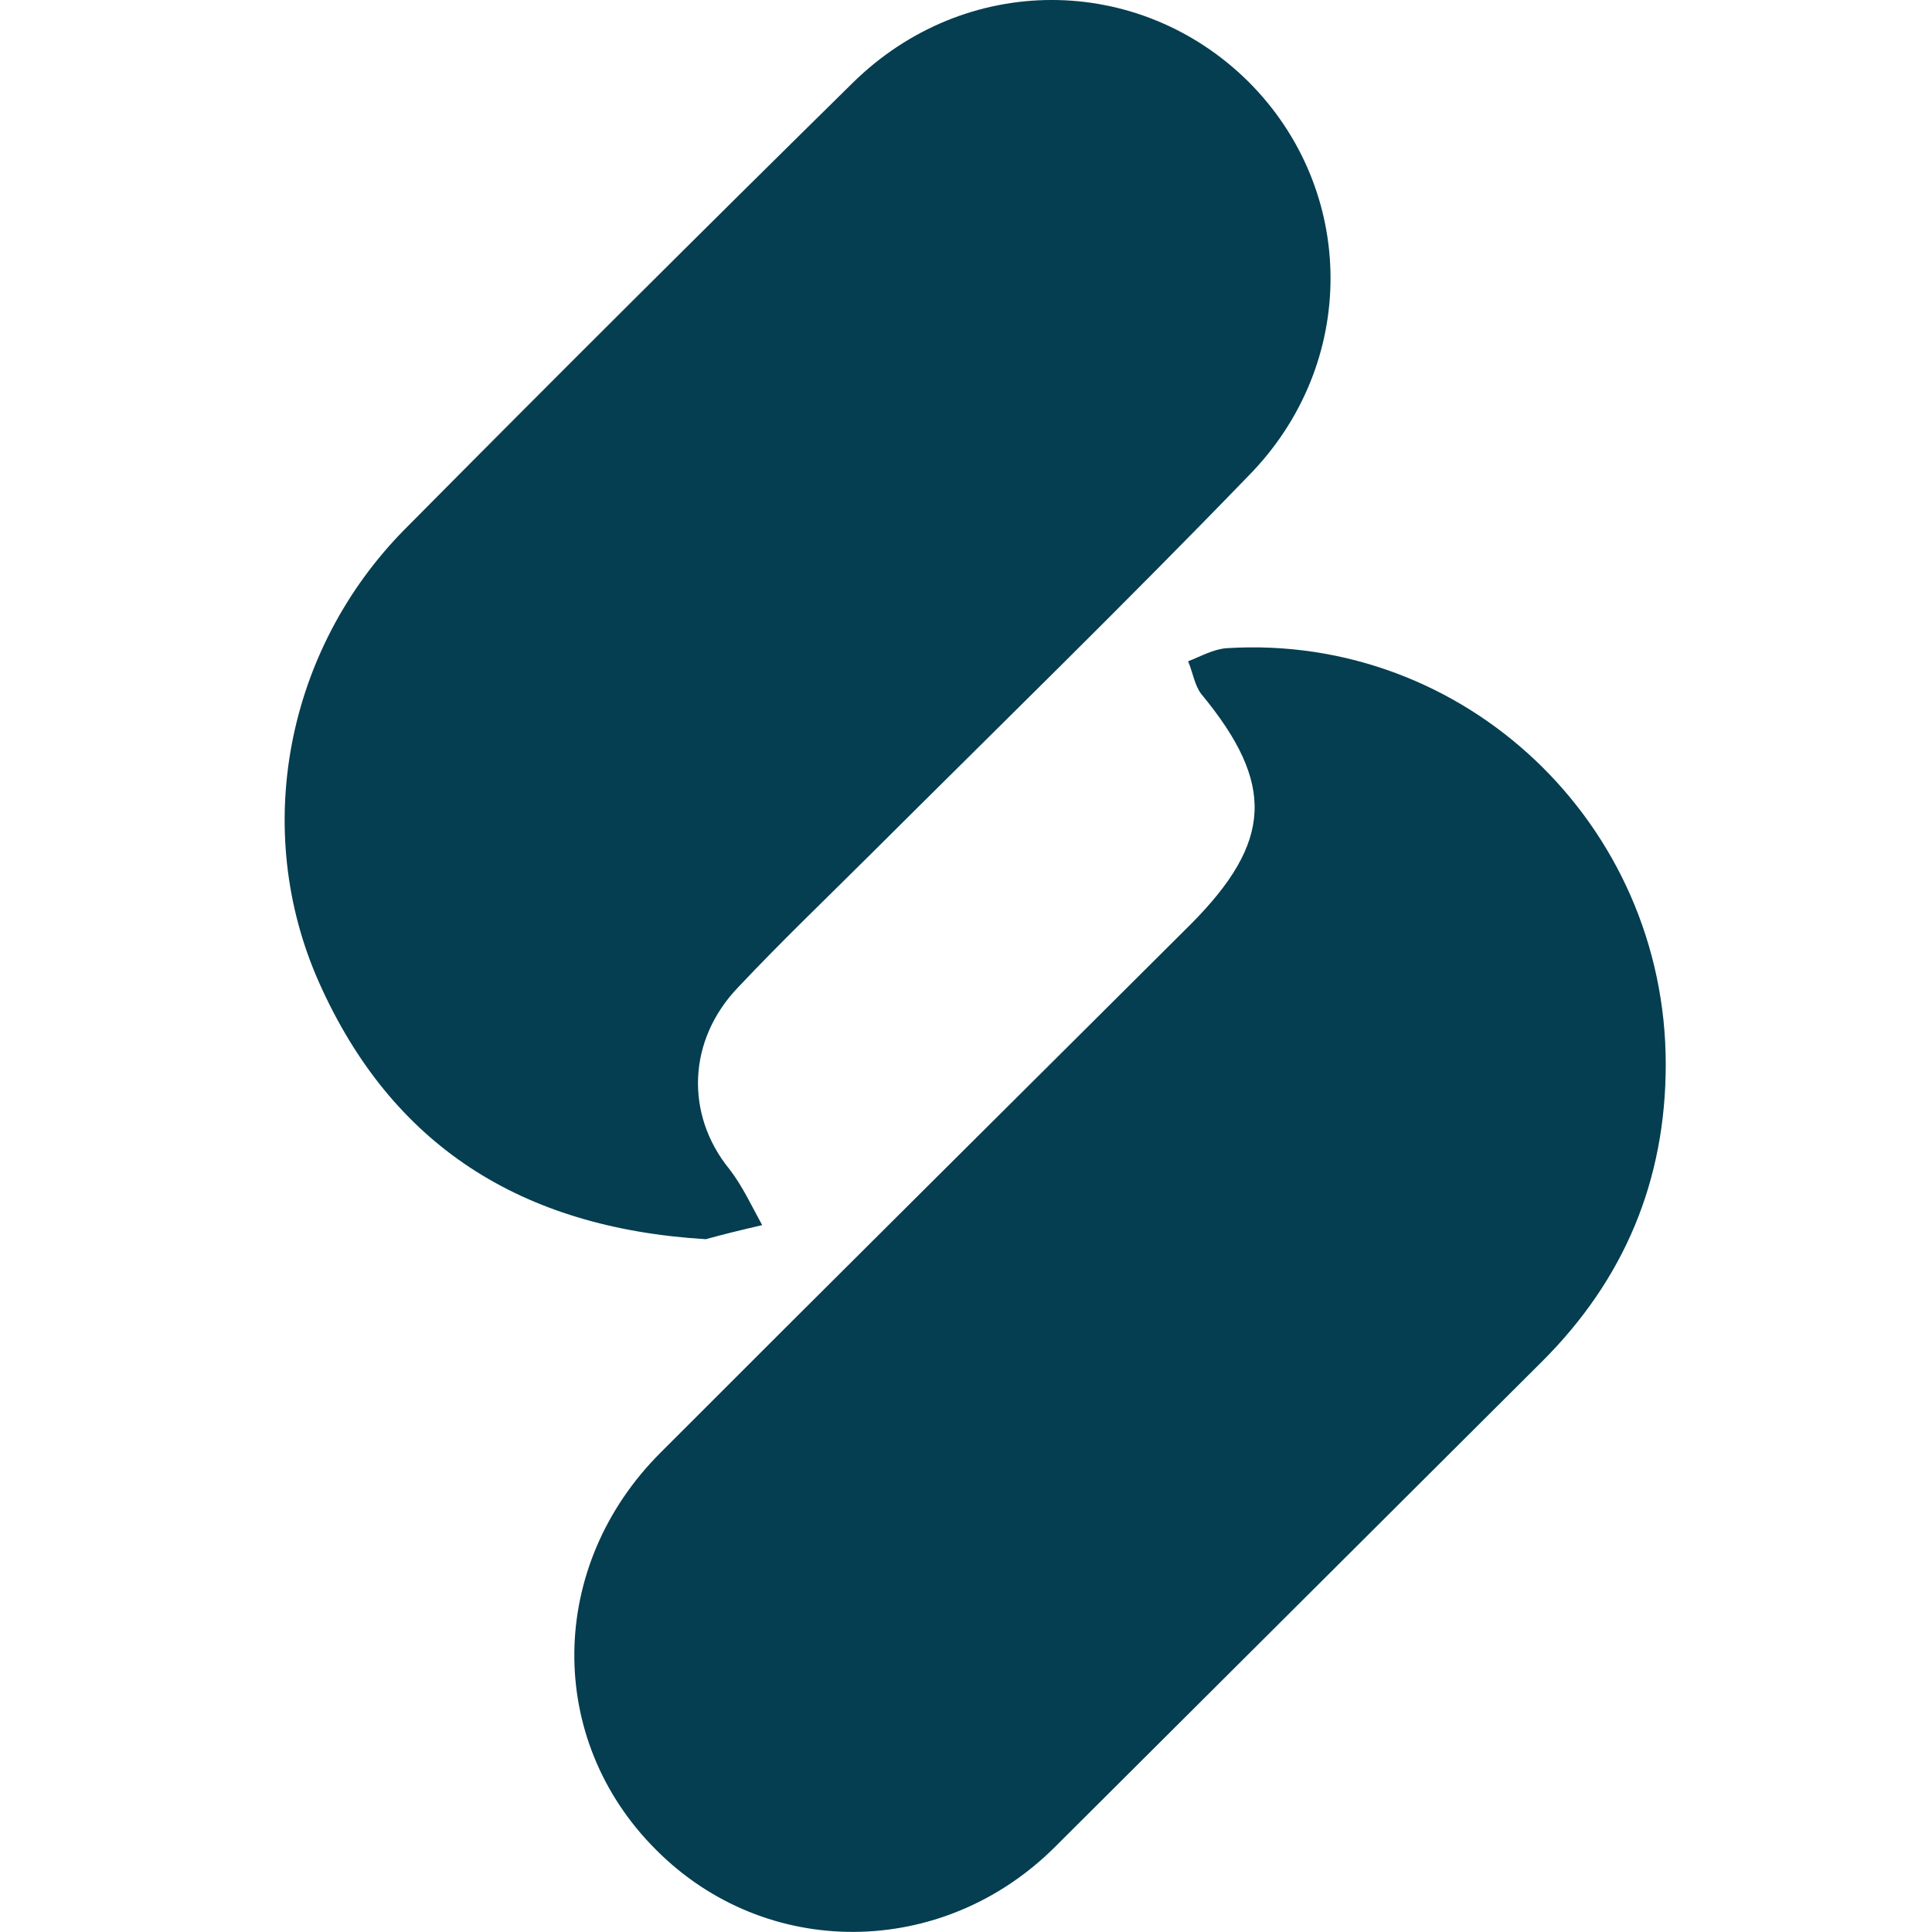
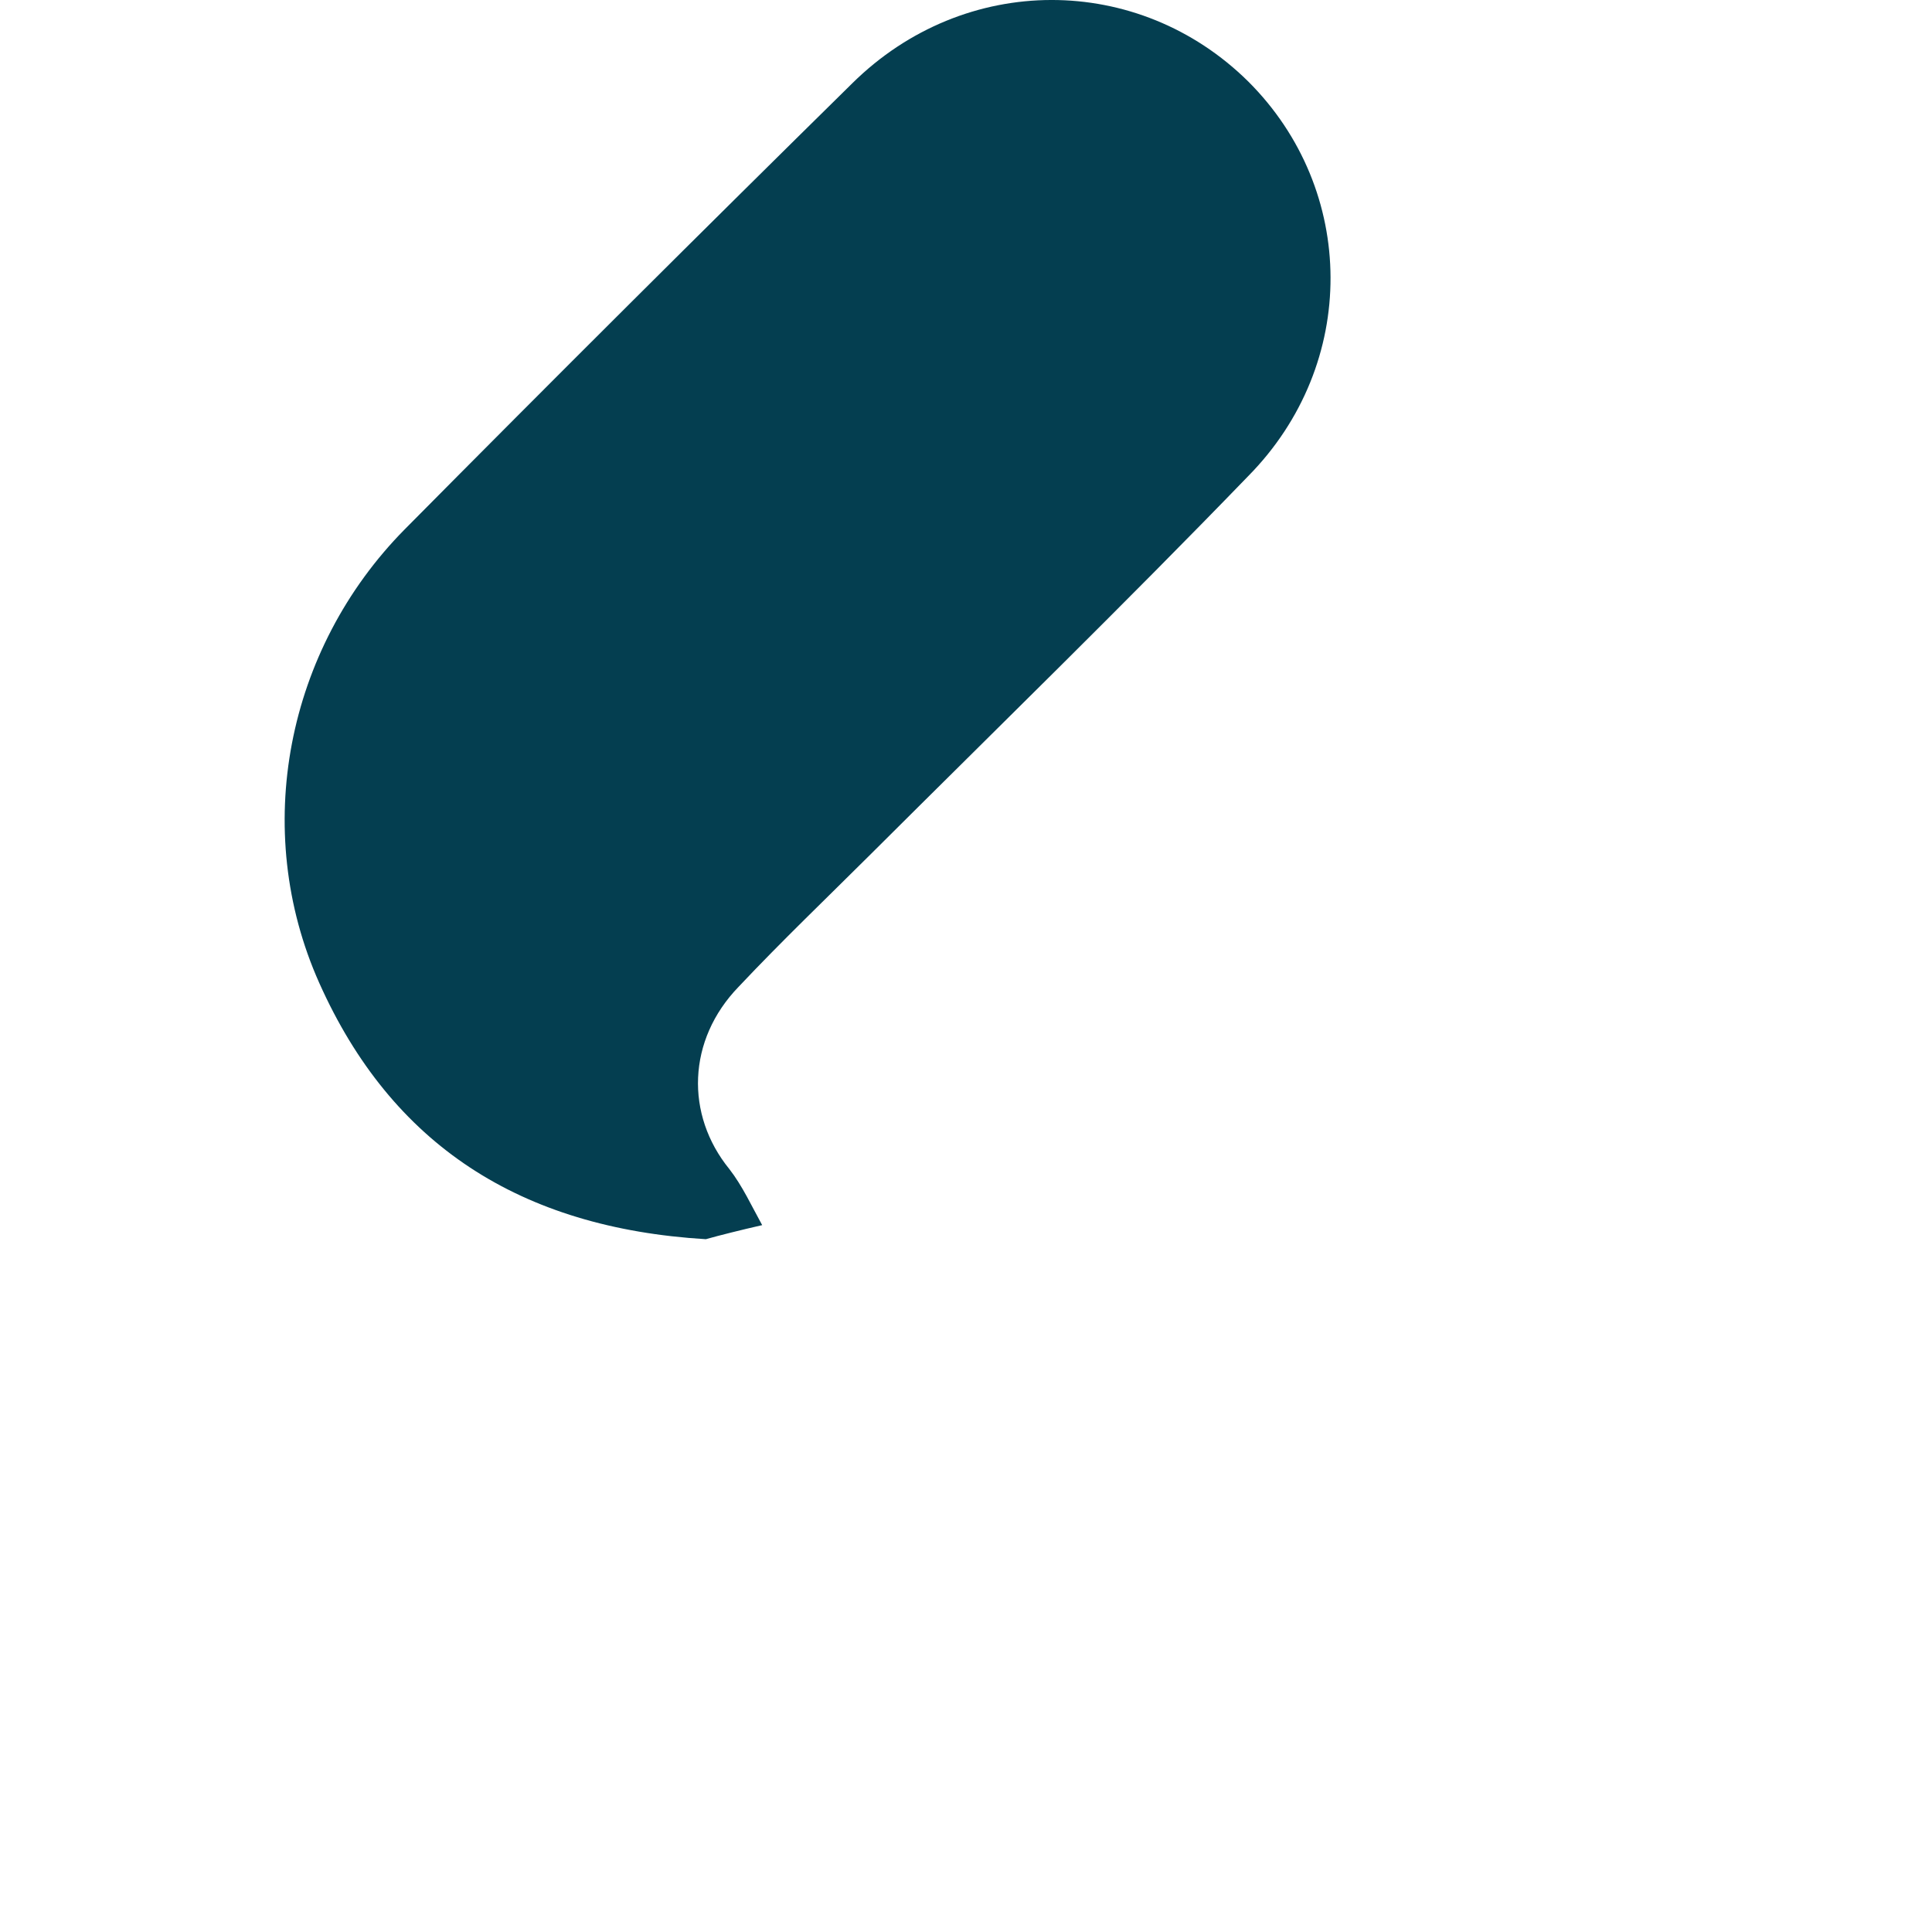
<svg xmlns="http://www.w3.org/2000/svg" width="32" height="32" viewBox="0 0 32 32" fill="none">
-   <path d="M27.59 17.628C27.59 19.549 26.906 21.191 25.538 22.554C22.85 25.233 20.161 27.913 17.472 30.593C15.607 32.451 12.685 32.467 10.867 30.639C9.033 28.811 9.064 25.93 10.945 24.056C13.867 21.129 16.804 18.217 19.726 15.305C21.078 13.942 21.125 12.982 19.897 11.495C19.788 11.355 19.757 11.139 19.679 10.953C19.881 10.875 20.099 10.751 20.317 10.736C24.264 10.488 27.59 13.648 27.59 17.628Z" fill="#043E50" />
  <path d="M11.691 20.525C8.614 20.339 6.485 18.96 5.288 16.281C4.153 13.741 4.744 10.751 6.702 8.769C9.158 6.29 11.629 3.828 14.116 1.38C15.981 -0.463 18.856 -0.447 20.674 1.349C22.477 3.146 22.508 6.027 20.674 7.886C18.623 10.008 16.509 12.068 14.427 14.143C13.696 14.871 12.95 15.584 12.235 16.343C11.38 17.226 11.349 18.465 12.08 19.363C12.297 19.642 12.453 19.983 12.624 20.292C12.282 20.37 11.909 20.463 11.691 20.525Z" fill="#043E50" />
</svg>